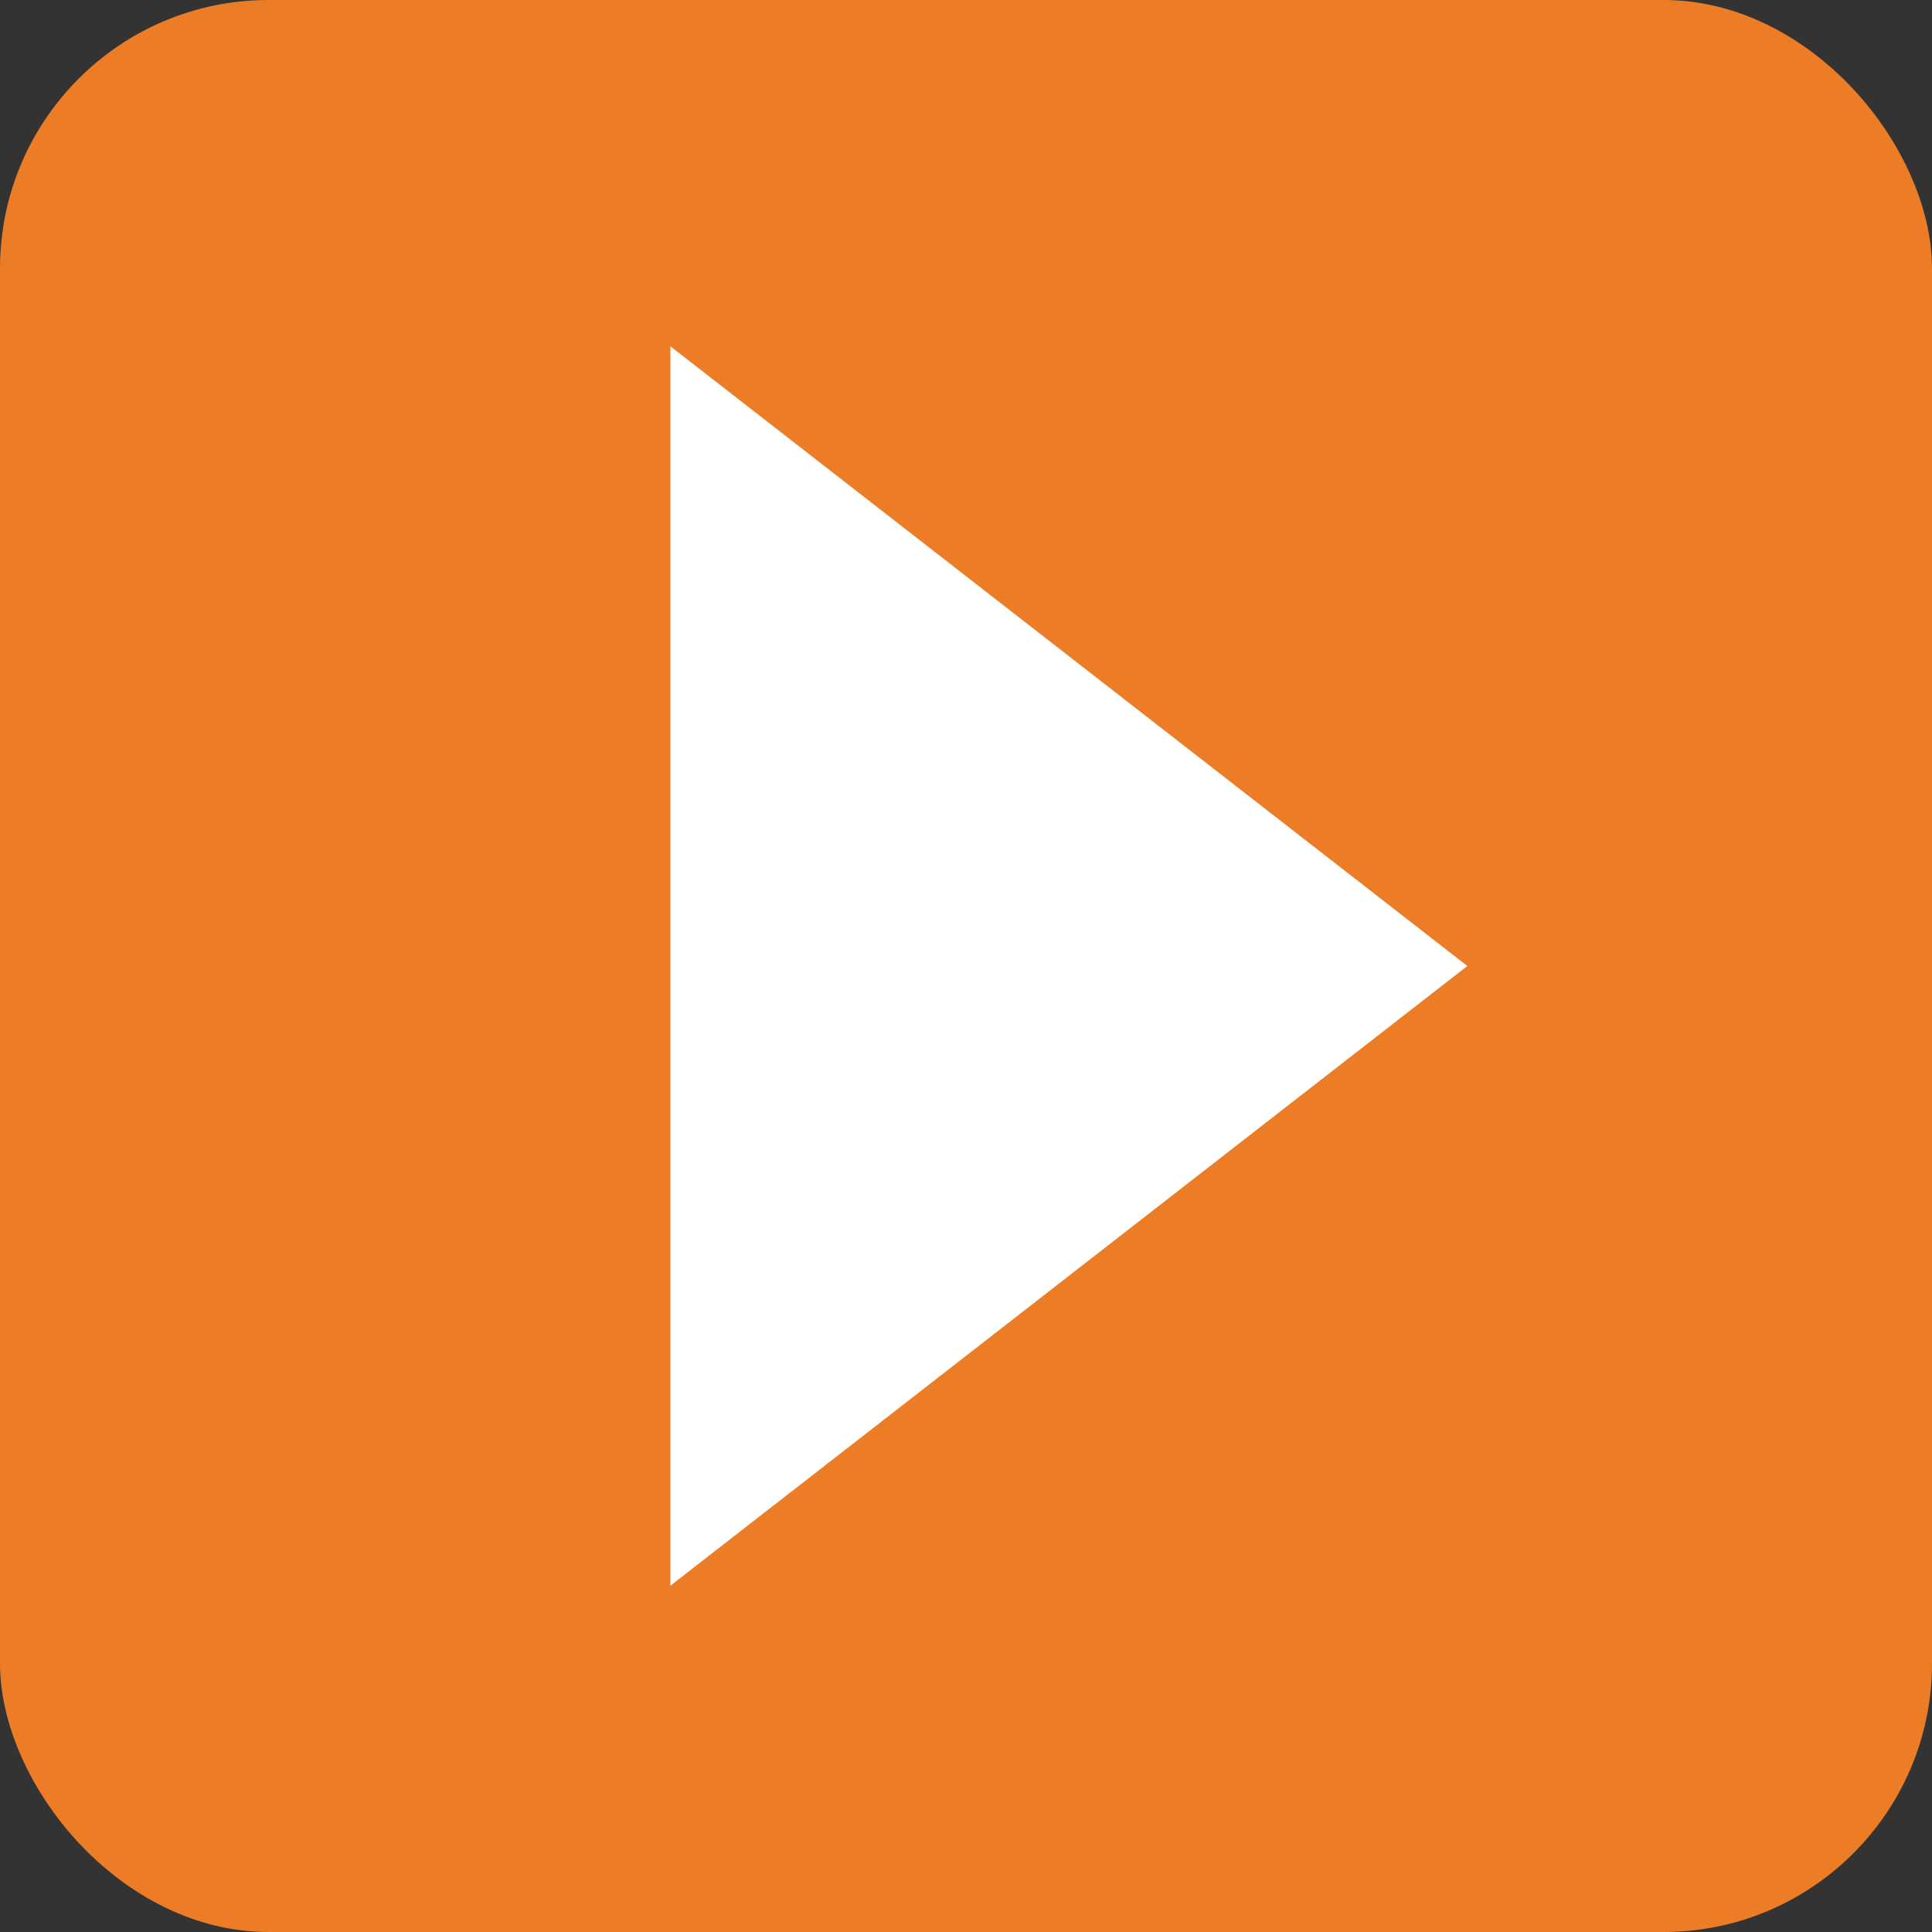
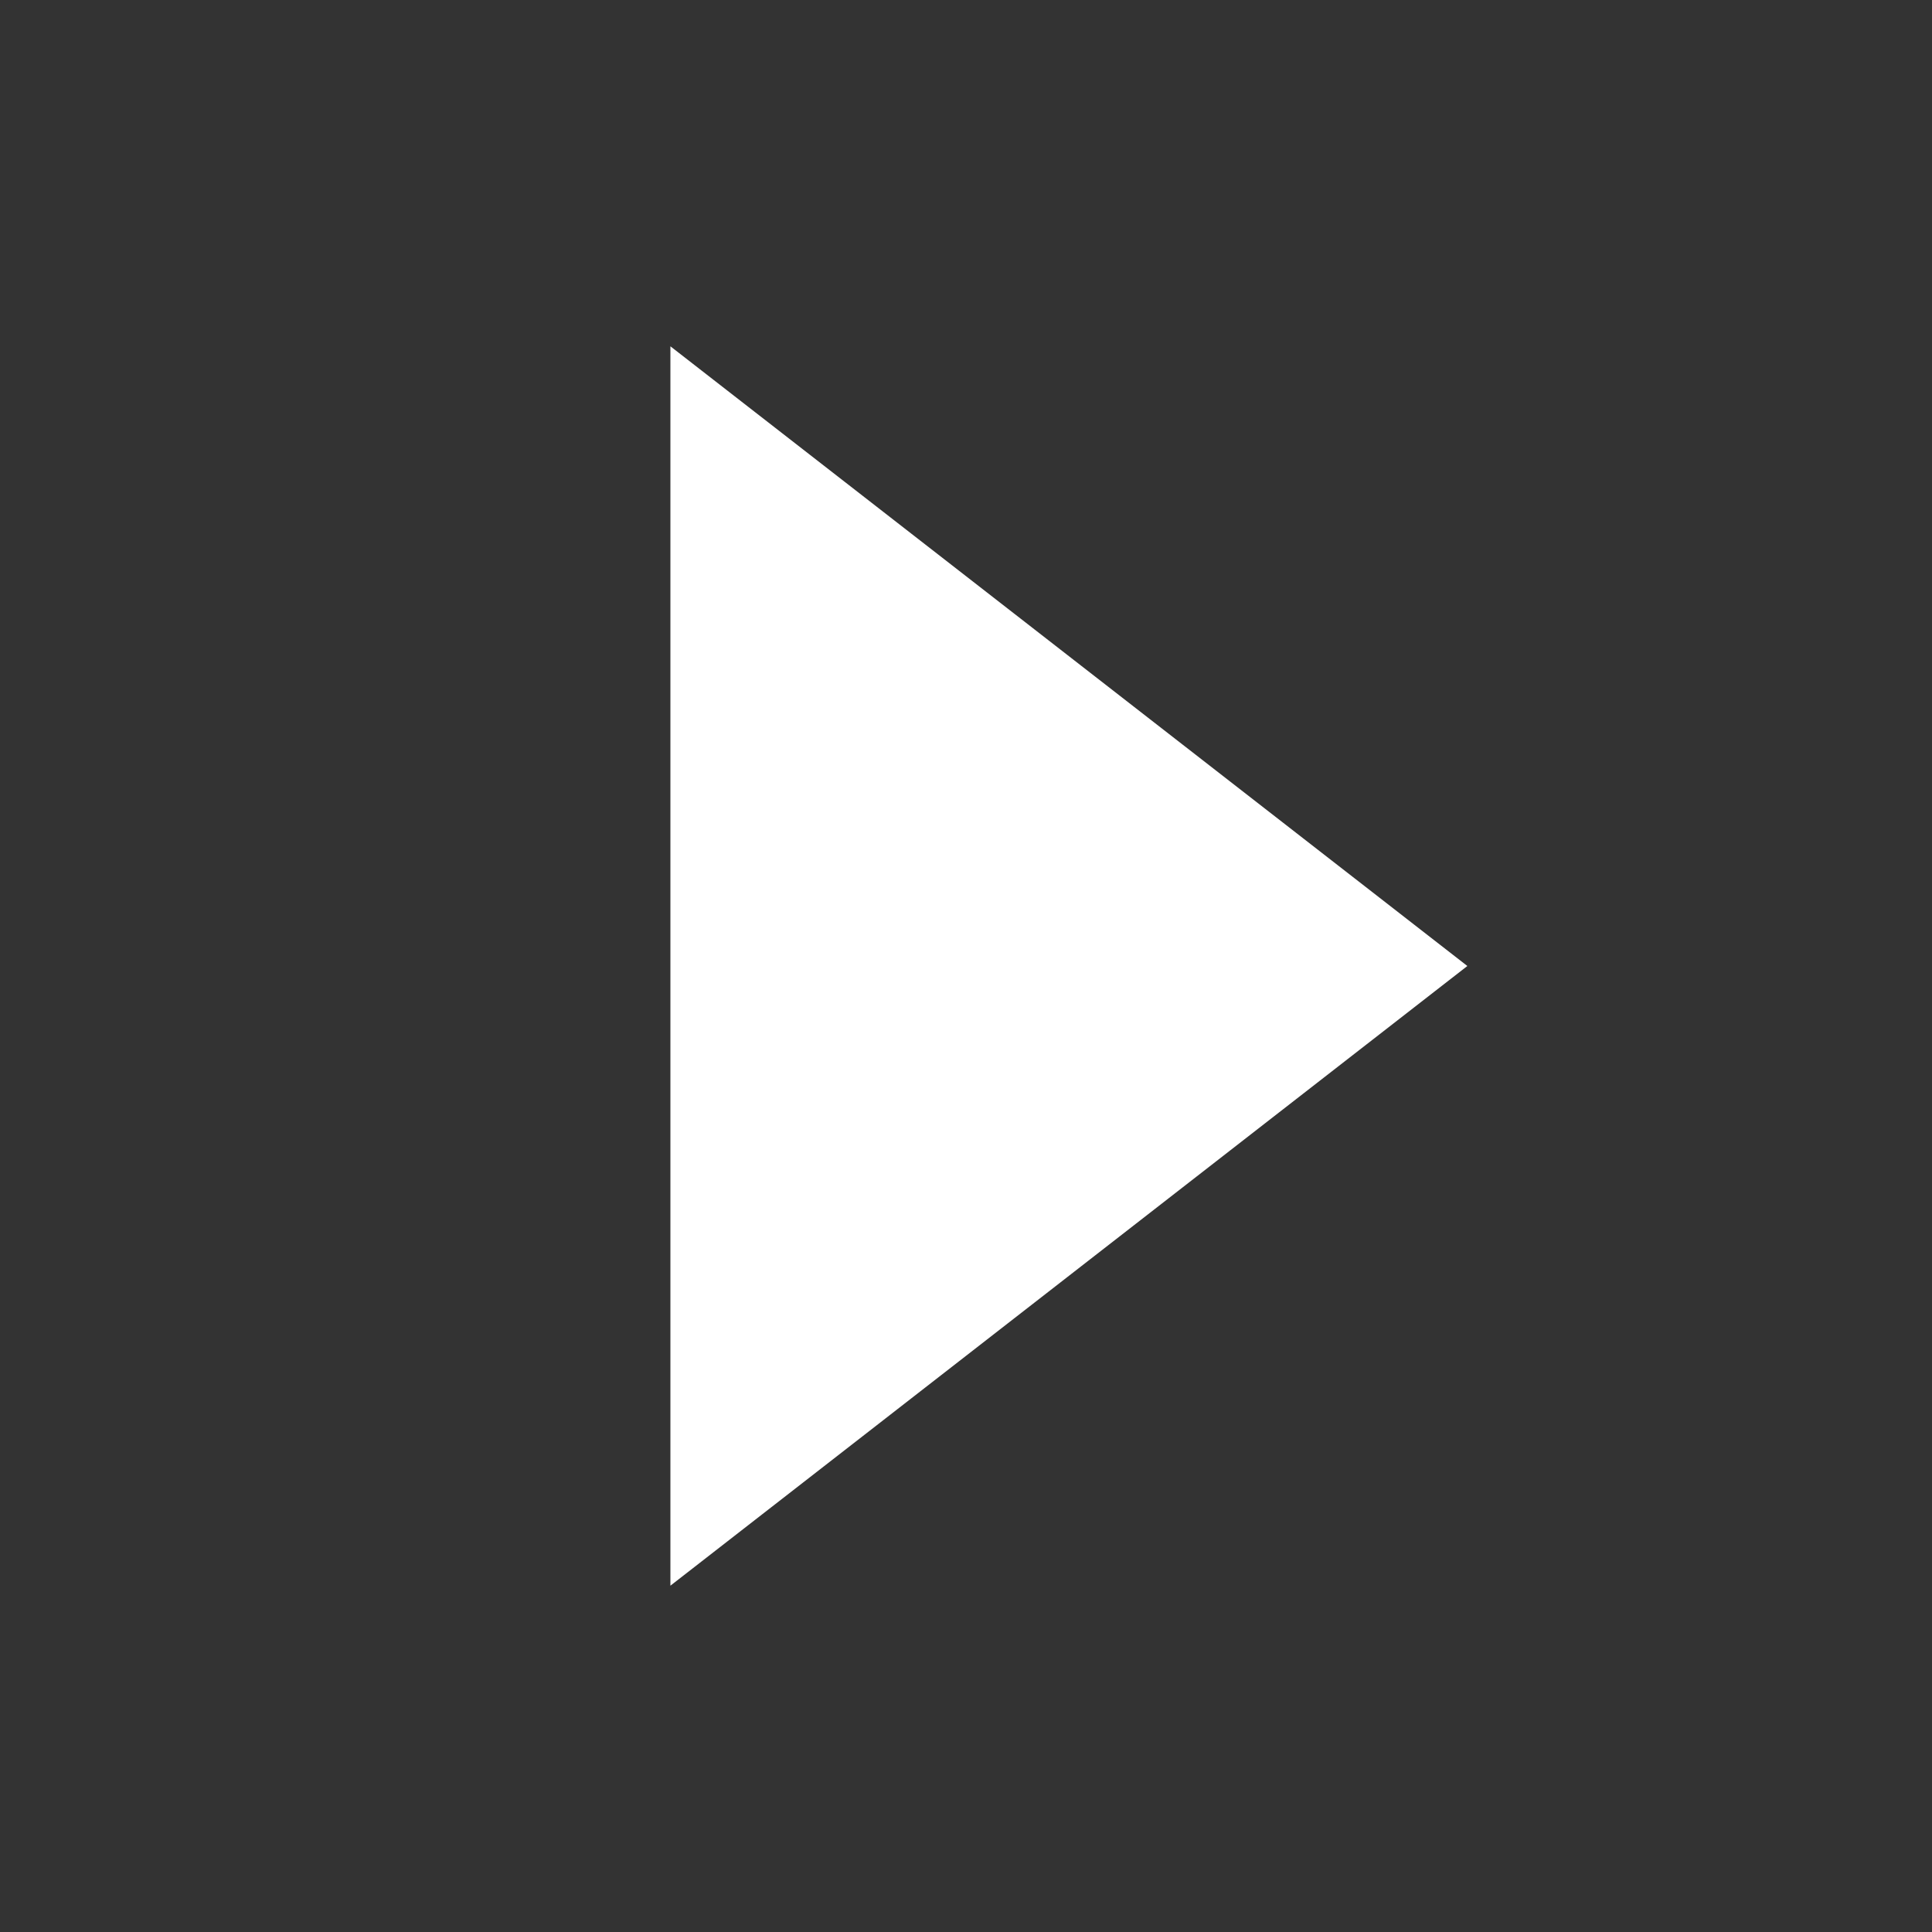
<svg xmlns="http://www.w3.org/2000/svg" id="Layer_1" viewBox="0 0 40 40">
  <rect x="0" y="0" width="40" height="40" fill="#333333" stroke="none" />
  <defs>
    <style>.cls-1{fill:none;}.cls-2{clip-path:url(#clippath);}.cls-3{fill:#EC7C25;}.cls-4{fill:#ffffff;}</style>
    <clipPath id="clippath">
-       <rect class="cls-1" width="40" height="40" />
-     </clipPath>
+       </clipPath>
  </defs>
  <g class="cls-2">
    <rect class="cls-3" width="40" height="40" rx="5.56" ry="5.56" />
  </g>
  <polygon class="cls-4" points="30.38 20 13.88 32.83 13.88 7.17 30.38 20" />
</svg>